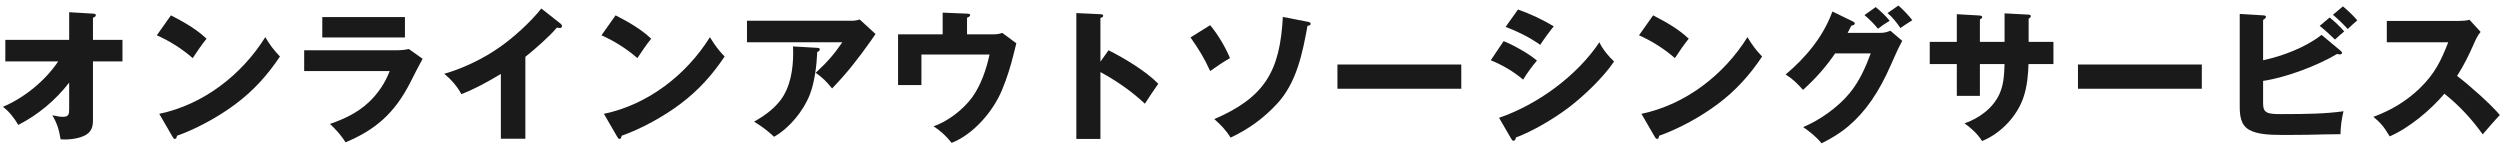
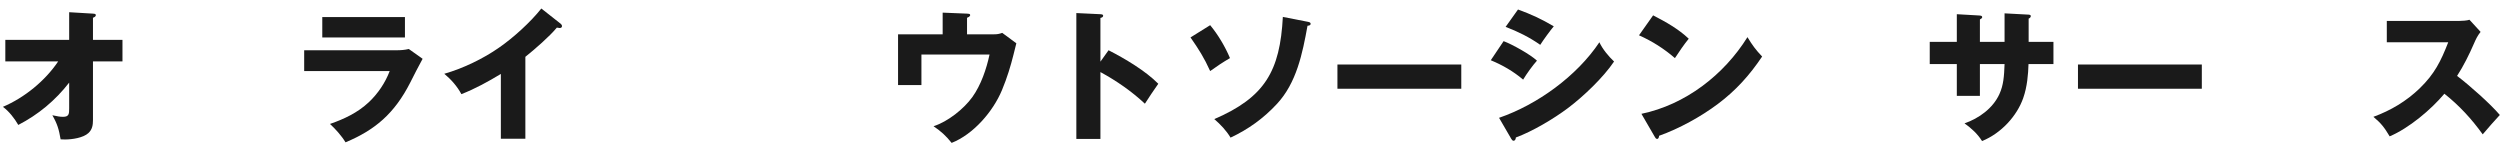
<svg xmlns="http://www.w3.org/2000/svg" width="421" height="25" viewBox="0 0 421 25" fill="none">
  <path d="M413.77 12.784C415.786 14.296 419.434 17.536 420.97 19.36C420.322 20.056 418.738 21.832 418.09 22.624C416.218 20.032 414.154 17.776 411.634 15.784C409.378 18.472 405.658 21.592 402.418 22.96C401.53 21.472 401.002 20.776 399.682 19.672C402.586 18.616 405.25 17.032 407.482 14.872C410.002 12.424 411.034 10.312 412.282 7.12H401.938V3.52H414.202C414.61 3.52 415.45 3.472 415.858 3.328L417.73 5.368C417.202 6.04 416.962 6.544 416.626 7.312C415.834 9.136 414.85 11.128 413.77 12.784Z" fill="#1A1A1A" />
-   <path d="M392.866 2.488L394.546 1.072C395.218 1.6 396.418 2.752 396.97 3.424C396.442 3.88 395.962 4.312 395.362 4.888C394.594 4.048 393.754 3.232 392.866 2.488ZM381.106 10.144C384.394 9.448 388.306 7.96 390.946 5.872L394.114 8.512C394.378 8.728 394.402 8.8 394.402 8.896C394.402 9.064 394.258 9.16 394.066 9.16C393.946 9.16 393.754 9.136 393.562 9.088C390.274 11.056 384.898 13.072 381.106 13.624V17.44C381.106 19.072 381.898 19.216 384.13 19.216C388.738 19.216 391.69 19.144 394.642 18.736C394.33 20.056 394.162 21.28 394.138 22.6C392.77 22.6 390.394 22.648 388.666 22.696C387.562 22.72 385.306 22.72 384.13 22.72C382.186 22.72 380.098 22.624 378.754 21.856C377.29 21.016 377.17 19.384 377.17 17.848V2.344L381.106 2.584C381.49 2.608 381.586 2.68 381.586 2.824C381.586 3.016 381.418 3.16 381.106 3.352V10.144ZM390.634 4.36L392.314 2.944C393.01 3.472 394.21 4.624 394.762 5.296C394.378 5.608 393.61 6.28 393.202 6.664C392.41 5.872 391.546 5.08 390.634 4.36Z" fill="#1A1A1A" />
  <path d="M349.93 10.864H370.786V14.944H349.93V10.864Z" fill="#1A1A1A" />
  <path d="M337.568 7.048V2.248L341.624 2.464C341.96 2.488 341.984 2.608 341.984 2.728C341.984 2.92 341.792 3.064 341.624 3.136V7.048H345.8V10.792H341.6C341.552 12.472 341.384 14.608 340.712 16.504C339.68 19.48 337.04 22.432 333.776 23.752C333.032 22.552 331.976 21.592 330.824 20.776C333.248 19.936 335.624 18.232 336.704 15.832C337.376 14.368 337.496 12.88 337.568 10.792H333.416V16.144H329.528V10.792H324.968V7.048H329.528V2.392L333.296 2.608C333.68 2.632 333.8 2.704 333.8 2.896C333.8 3.04 333.68 3.136 333.416 3.28V7.048H337.568Z" fill="#1A1A1A" />
-   <path d="M317.864 2.2L319.688 0.928C320.456 1.576 321.416 2.608 322.04 3.4C321.416 3.784 320.504 4.384 320.024 4.72C319.448 3.856 318.68 2.872 317.864 2.2ZM318.224 3.496C317.384 4 316.784 4.408 316.256 4.84C315.512 3.952 314.888 3.304 313.976 2.536L315.872 1.192C316.688 1.864 317.552 2.68 318.224 3.496ZM311.144 5.536H316.64C317.312 5.536 317.72 5.416 318.344 5.176L320.336 6.88C319.712 8.032 319.208 9.136 318.464 10.84C316.4 15.592 314.096 18.856 311.288 21.232C309.92 22.408 308.384 23.32 306.752 24.136C305.888 23.056 304.784 22.192 303.656 21.4C306.44 20.248 309.536 18.04 311.456 15.712C313.088 13.744 314.144 11.392 315.032 8.992H309.032C307.496 11.272 305.672 13.288 303.632 15.136C302.576 13.984 301.952 13.336 300.704 12.544C304.112 9.664 307.04 6.184 308.576 1.936L312.032 3.616C312.224 3.712 312.344 3.808 312.344 3.952C312.344 4.216 311.96 4.288 311.768 4.312C311.576 4.72 311.288 5.272 311.144 5.536Z" fill="#1A1A1A" />
  <path d="M278.384 2.584C280.52 3.688 282.632 4.864 284.384 6.52C283.544 7.552 282.8 8.656 282.056 9.784C280.184 8.176 278.264 6.952 276.008 5.944L278.384 2.584ZM276.416 19.168C283.808 17.632 290.312 12.616 294.272 6.256C295.088 7.6 295.664 8.392 296.744 9.52C294.632 12.664 292.328 15.232 289.28 17.512C286.472 19.624 282.728 21.688 279.392 22.864C279.368 23.08 279.32 23.392 279.056 23.392C278.864 23.392 278.768 23.224 278.672 23.056L276.416 19.168Z" fill="#1A1A1A" />
  <path d="M255.632 1.6C257.864 2.416 259.592 3.208 261.656 4.432C261.152 5.008 259.856 6.784 259.376 7.552C257.576 6.28 255.584 5.296 253.544 4.528L255.632 1.6ZM253.208 6.928C254.672 7.48 257.696 9.16 258.824 10.216C258.08 11.032 257.072 12.448 256.496 13.408C254.816 11.992 253.064 10.984 251.048 10.144L253.208 6.928ZM252.44 19.84C258.872 17.632 265.544 12.808 269.336 7.12C269.888 8.296 270.872 9.472 271.808 10.36C270.008 13.048 266.624 16.264 264.032 18.208C261.632 20.008 258.08 22.12 255.272 23.152C255.248 23.392 255.176 23.704 254.864 23.704C254.72 23.704 254.576 23.512 254.504 23.392L252.44 19.84Z" fill="#1A1A1A" />
  <path d="M225.224 10.864H246.08V14.944H225.224V10.864Z" fill="#1A1A1A" />
  <path d="M216.032 2.848L220.208 3.664C220.472 3.712 220.712 3.784 220.712 4C220.712 4.216 220.544 4.312 220.184 4.336C219.344 8.992 218.336 13.984 215 17.536C212.744 19.96 210.2 21.784 207.224 23.176C206.504 21.976 205.544 20.968 204.488 20.056C213.008 16.384 215.552 11.968 216.032 2.848ZM200.48 6.304L203.792 4.24C205.112 5.824 206.336 7.888 207.128 9.784C205.976 10.456 204.848 11.2 203.792 11.968C202.784 9.736 201.872 8.296 200.48 6.304Z" fill="#1A1A1A" />
  <path d="M185.312 10.384L186.68 8.464C189.416 9.856 192.896 11.92 195.056 14.104C194.264 15.232 193.52 16.336 192.8 17.464C190.544 15.352 188 13.6 185.312 12.136V23.392H181.256V2.2L185.312 2.392C185.72 2.416 185.768 2.512 185.768 2.656C185.768 2.896 185.48 2.992 185.312 3.016V10.384Z" fill="#1A1A1A" />
  <path d="M162.848 5.776H167.432C167.888 5.776 168.248 5.728 168.776 5.536L171.152 7.288C170.96 8.008 170.816 8.584 170.672 9.208C170.192 11.128 169.616 13.048 168.728 15.184C167.216 18.808 163.904 22.624 160.256 24.064C159.272 22.84 158.504 22.144 157.208 21.256C159.608 20.488 162.272 18.376 163.736 16.36C165.2 14.32 166.112 11.632 166.64 9.184H155.168V14.32H151.232V5.776H158.744V2.128L162.848 2.296C163.208 2.32 163.376 2.344 163.376 2.536C163.376 2.776 163.04 2.92 162.848 2.992V5.776Z" fill="#1A1A1A" />
-   <path d="M125.792 3.496H143.432C143.864 3.496 144.368 3.424 144.776 3.28L147.44 5.728C147.224 6.016 146.96 6.4 146.624 6.904C144.728 9.616 142.496 12.472 140.12 14.896C139.256 13.792 138.512 13.072 137.36 12.256C139.256 10.504 140.384 9.256 141.848 7.12H125.792V3.496ZM133.544 7.816L137.624 8.056C137.888 8.08 138.056 8.104 138.056 8.344C138.056 8.56 137.792 8.68 137.624 8.752C137.528 11.008 137.192 13.816 136.376 15.928C135.296 18.688 132.944 21.568 130.352 23.032C129.2 21.952 128.336 21.328 126.992 20.488C128.648 19.552 130.232 18.424 131.408 16.912C133.088 14.728 133.568 11.68 133.568 8.968C133.568 8.584 133.568 8.2 133.544 7.816Z" fill="#1A1A1A" />
-   <path d="M103.664 2.584C105.8 3.688 107.912 4.864 109.664 6.52C108.824 7.552 108.08 8.656 107.336 9.784C105.464 8.176 103.544 6.952 101.288 5.944L103.664 2.584ZM101.696 19.168C109.088 17.632 115.592 12.616 119.552 6.256C120.368 7.6 120.944 8.392 122.024 9.52C119.912 12.664 117.608 15.232 114.56 17.512C111.752 19.624 108.008 21.688 104.672 22.864C104.648 23.08 104.6 23.392 104.336 23.392C104.144 23.392 104.048 23.224 103.952 23.056L101.696 19.168Z" fill="#1A1A1A" />
  <path d="M88.472 9.568V23.368H84.344V12.448C82.208 13.744 80.024 14.944 77.696 15.856C77 14.536 75.944 13.36 74.816 12.424C77.936 11.536 81.392 9.88 84.056 8.008C86.456 6.352 89.36 3.712 91.16 1.432L94.448 4.024C94.568 4.12 94.64 4.264 94.64 4.408C94.64 4.624 94.448 4.72 94.256 4.72C94.184 4.72 93.992 4.696 93.776 4.648C92.504 6.184 90.056 8.296 88.472 9.568Z" fill="#1A1A1A" />
  <path d="M54.272 2.872H68.192V6.304H54.272V2.872ZM51.224 8.464H66.776C67.472 8.464 68.168 8.416 68.84 8.248L71.168 9.904C70.376 11.368 69.824 12.424 69.08 13.912C66.416 19.144 63.128 21.904 58.184 23.968C57.56 22.912 56.48 21.712 55.568 20.872C57.992 20.032 60.224 18.976 62.096 17.224C63.632 15.784 64.88 13.936 65.624 11.968H51.224V8.464Z" fill="#1A1A1A" />
-   <path d="M28.784 2.584C30.92 3.688 33.032 4.864 34.784 6.52C33.944 7.552 33.2 8.656 32.456 9.784C30.584 8.176 28.664 6.952 26.408 5.944L28.784 2.584ZM26.816 19.168C34.208 17.632 40.712 12.616 44.672 6.256C45.488 7.6 46.064 8.392 47.144 9.52C45.032 12.664 42.728 15.232 39.68 17.512C36.872 19.624 33.128 21.688 29.792 22.864C29.768 23.08 29.72 23.392 29.456 23.392C29.264 23.392 29.168 23.224 29.072 23.056L26.816 19.168Z" fill="#1A1A1A" />
  <path d="M11.648 13.912C9.296 16.936 6.464 19.288 3.08 21.04C2.456 19.96 1.52 18.736 0.488 17.992C4.112 16.456 7.616 13.6 9.8 10.336H0.896V6.712H11.648V2.056L15.656 2.296C16.016 2.32 16.136 2.368 16.136 2.56C16.136 2.776 15.896 2.896 15.656 2.992V6.712H20.624V10.336H15.656V20.224C15.656 21.064 15.536 21.808 14.888 22.408C14 23.224 12.128 23.488 10.952 23.488C10.784 23.488 10.664 23.488 10.208 23.464C9.92 21.784 9.656 20.872 8.816 19.408C9.704 19.6 10.112 19.672 10.616 19.672C11.624 19.672 11.648 19.168 11.648 18.256V13.912Z" fill="#1A1A1A" />
</svg>